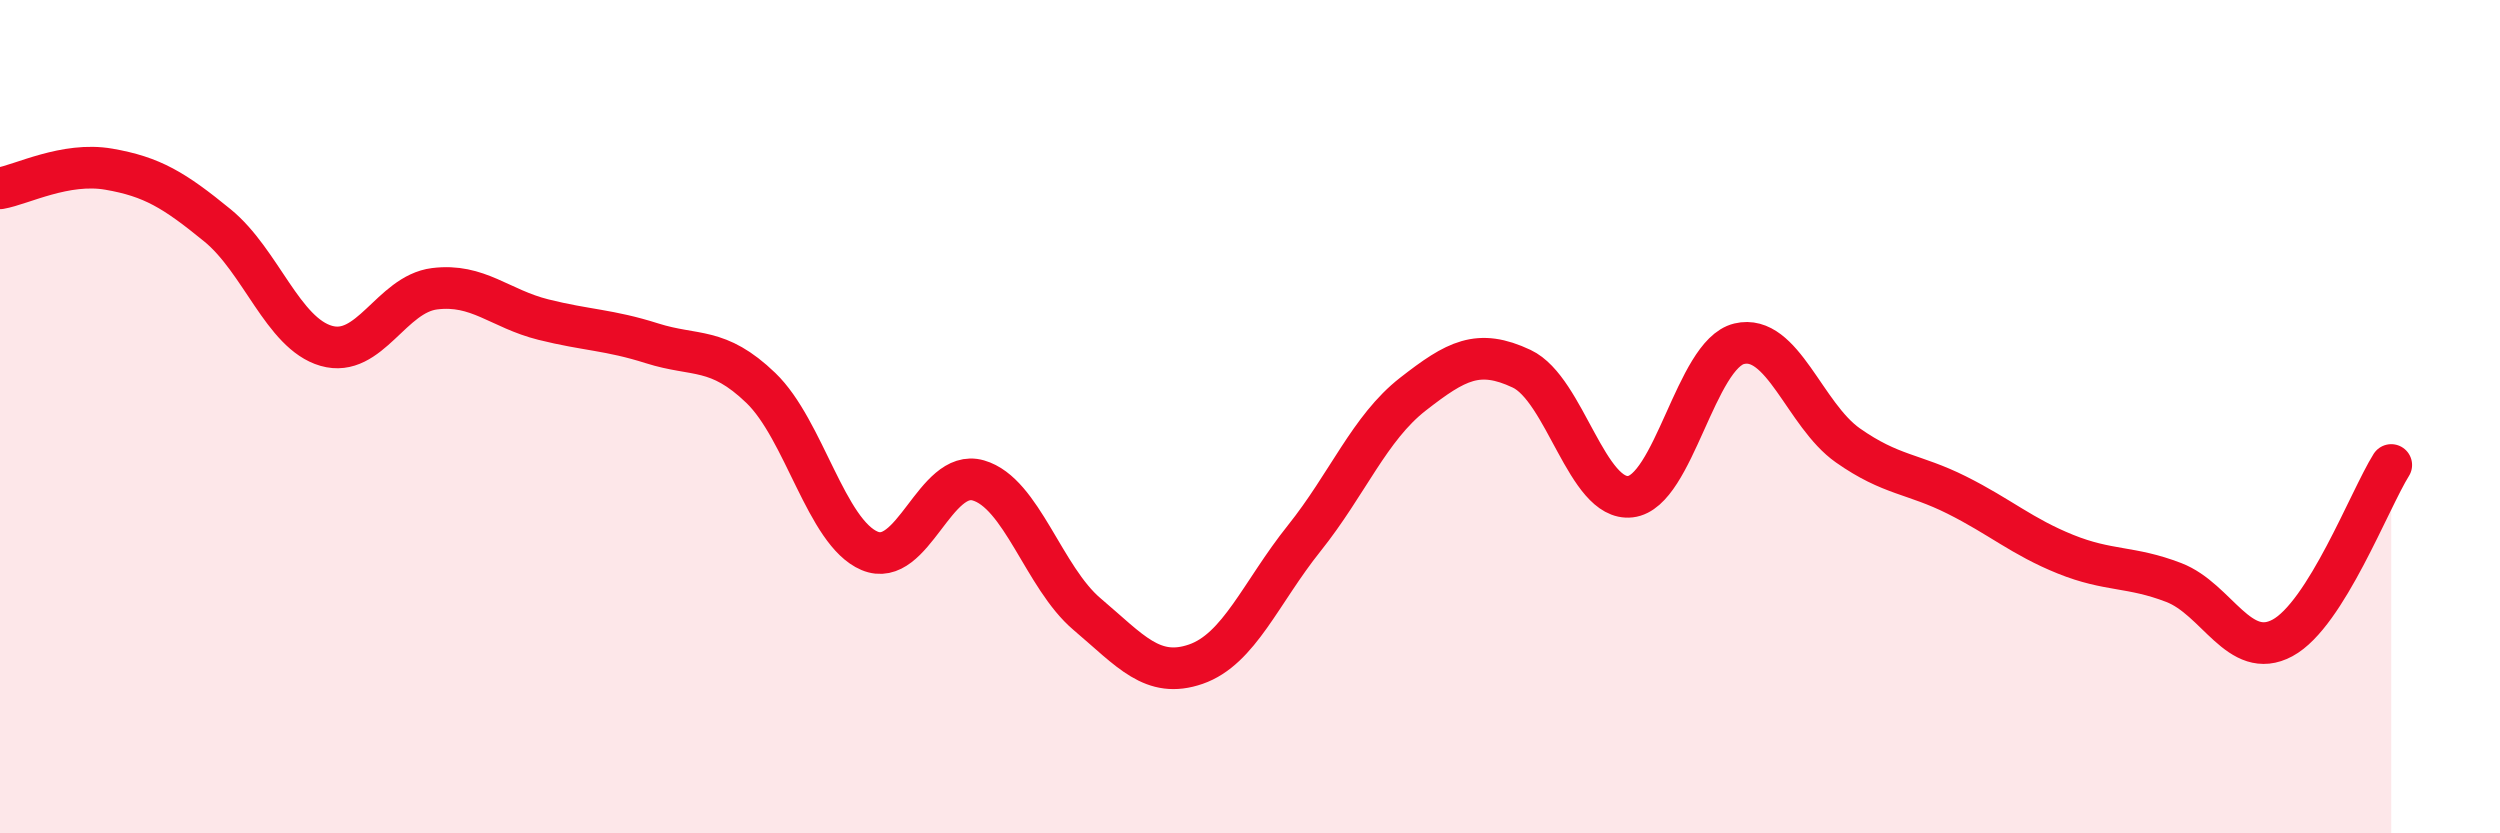
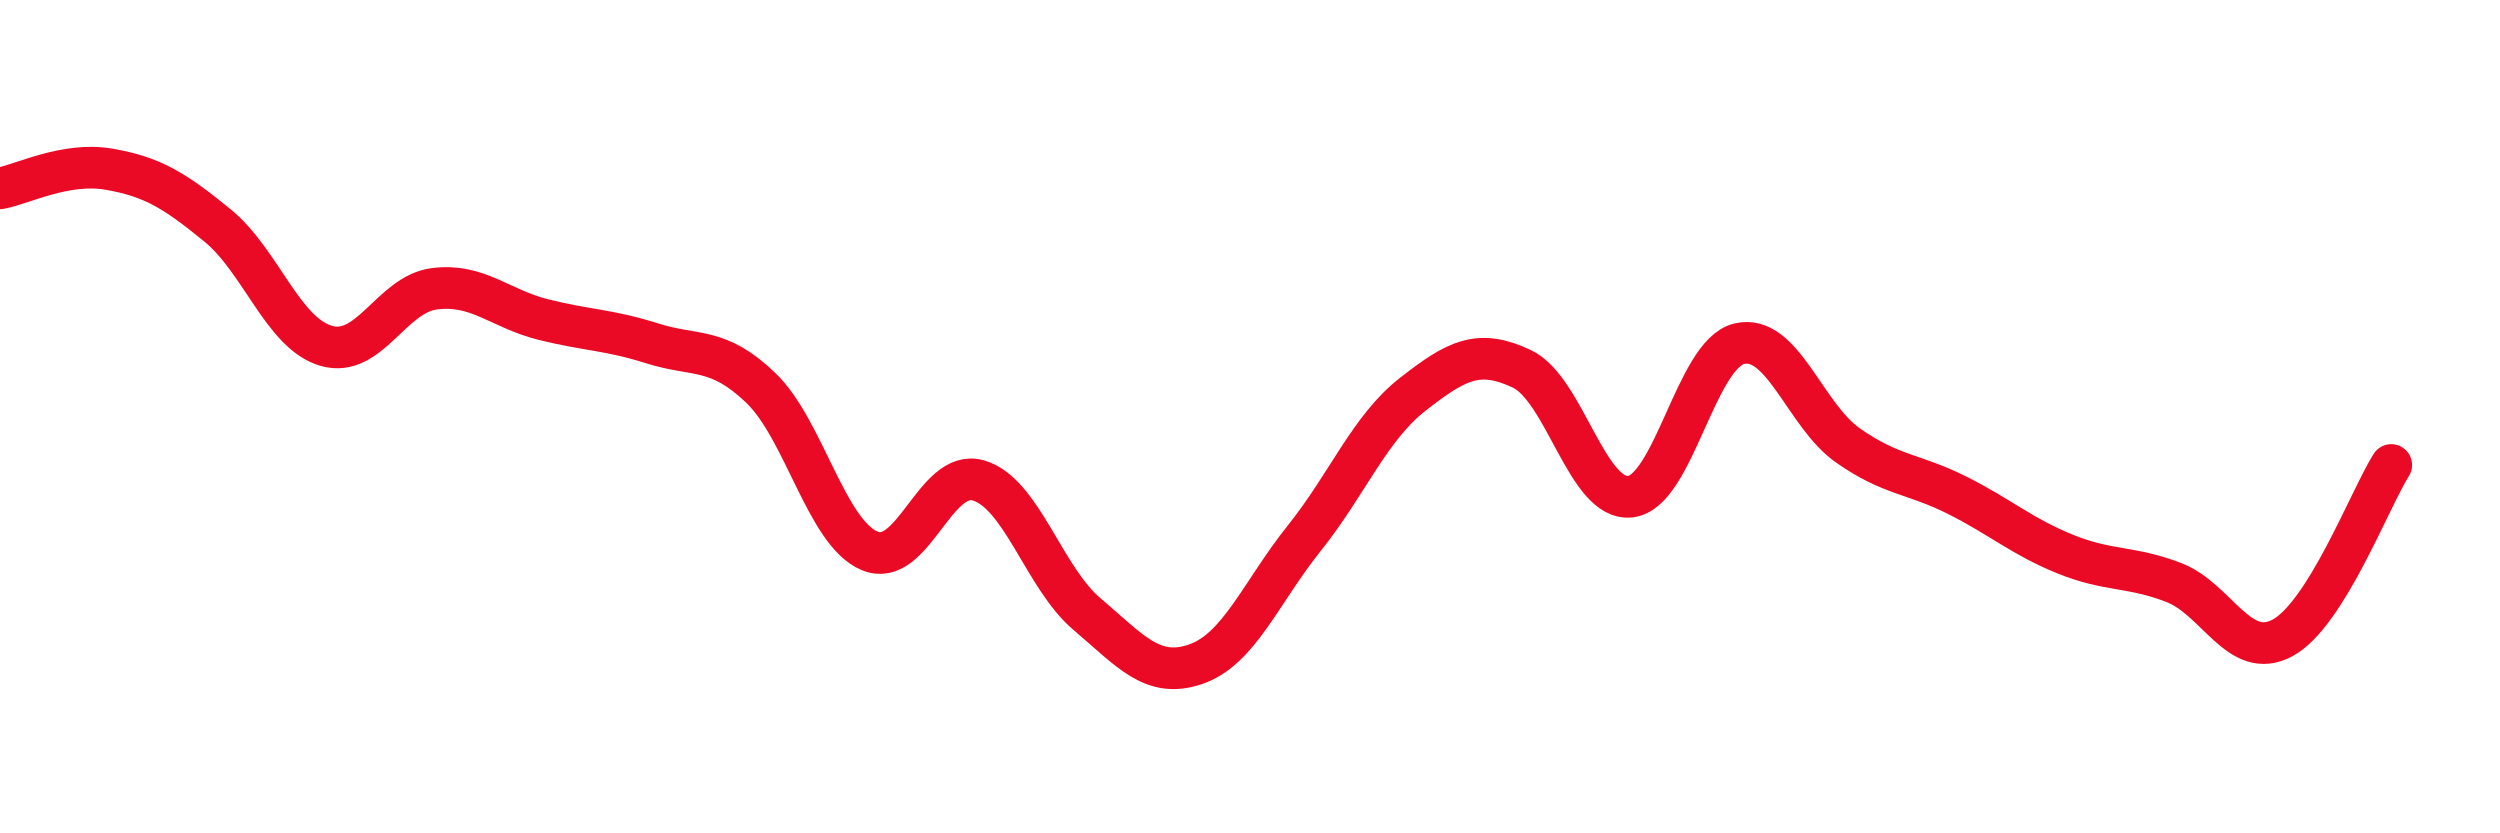
<svg xmlns="http://www.w3.org/2000/svg" width="60" height="20" viewBox="0 0 60 20">
-   <path d="M 0,4.52 C 0.52,4.43 1.57,3.88 2.61,4.06 C 3.65,4.24 4.18,4.56 5.22,5.41 C 6.26,6.26 6.79,8 7.83,8.3 C 8.87,8.6 9.39,7.06 10.43,6.93 C 11.47,6.8 12,7.41 13.04,7.67 C 14.08,7.93 14.61,7.91 15.65,8.24 C 16.69,8.57 17.22,8.31 18.26,9.31 C 19.3,10.31 19.83,12.78 20.87,13.22 C 21.91,13.66 22.44,11.23 23.48,11.53 C 24.52,11.83 25.05,13.86 26.09,14.74 C 27.13,15.62 27.66,16.3 28.7,15.94 C 29.74,15.58 30.26,14.22 31.3,12.92 C 32.34,11.62 32.87,10.27 33.91,9.46 C 34.95,8.65 35.48,8.36 36.52,8.85 C 37.56,9.34 38.09,12.04 39.13,11.92 C 40.17,11.8 40.7,8.5 41.74,8.25 C 42.78,8 43.31,9.96 44.35,10.69 C 45.39,11.42 45.92,11.36 46.96,11.88 C 48,12.4 48.53,12.88 49.57,13.3 C 50.61,13.72 51.13,13.58 52.17,13.98 C 53.21,14.38 53.74,15.87 54.78,15.31 C 55.82,14.75 56.87,11.99 57.39,11.16L57.39 20L0 20Z" fill="#EB0A25" opacity="0.1" stroke-linecap="round" stroke-linejoin="round" />
  <path d="M 0,4.52 C 0.52,4.43 1.57,3.88 2.61,4.06 C 3.65,4.24 4.18,4.56 5.22,5.41 C 6.26,6.26 6.79,8 7.83,8.3 C 8.87,8.6 9.39,7.06 10.43,6.93 C 11.47,6.8 12,7.41 13.04,7.67 C 14.08,7.93 14.61,7.91 15.65,8.24 C 16.69,8.57 17.22,8.31 18.26,9.31 C 19.3,10.31 19.83,12.78 20.87,13.22 C 21.91,13.66 22.44,11.23 23.48,11.53 C 24.52,11.83 25.05,13.86 26.09,14.74 C 27.13,15.62 27.66,16.3 28.7,15.94 C 29.74,15.58 30.26,14.22 31.3,12.92 C 32.34,11.62 32.87,10.27 33.91,9.46 C 34.95,8.65 35.48,8.36 36.52,8.85 C 37.56,9.34 38.09,12.04 39.13,11.92 C 40.17,11.8 40.7,8.5 41.74,8.25 C 42.78,8 43.31,9.96 44.35,10.69 C 45.39,11.42 45.92,11.36 46.96,11.88 C 48,12.4 48.53,12.88 49.57,13.3 C 50.61,13.72 51.13,13.58 52.17,13.98 C 53.21,14.38 53.74,15.87 54.78,15.31 C 55.82,14.75 56.87,11.99 57.39,11.16" stroke="#EB0A25" stroke-width="1" fill="none" stroke-linecap="round" stroke-linejoin="round" />
</svg>